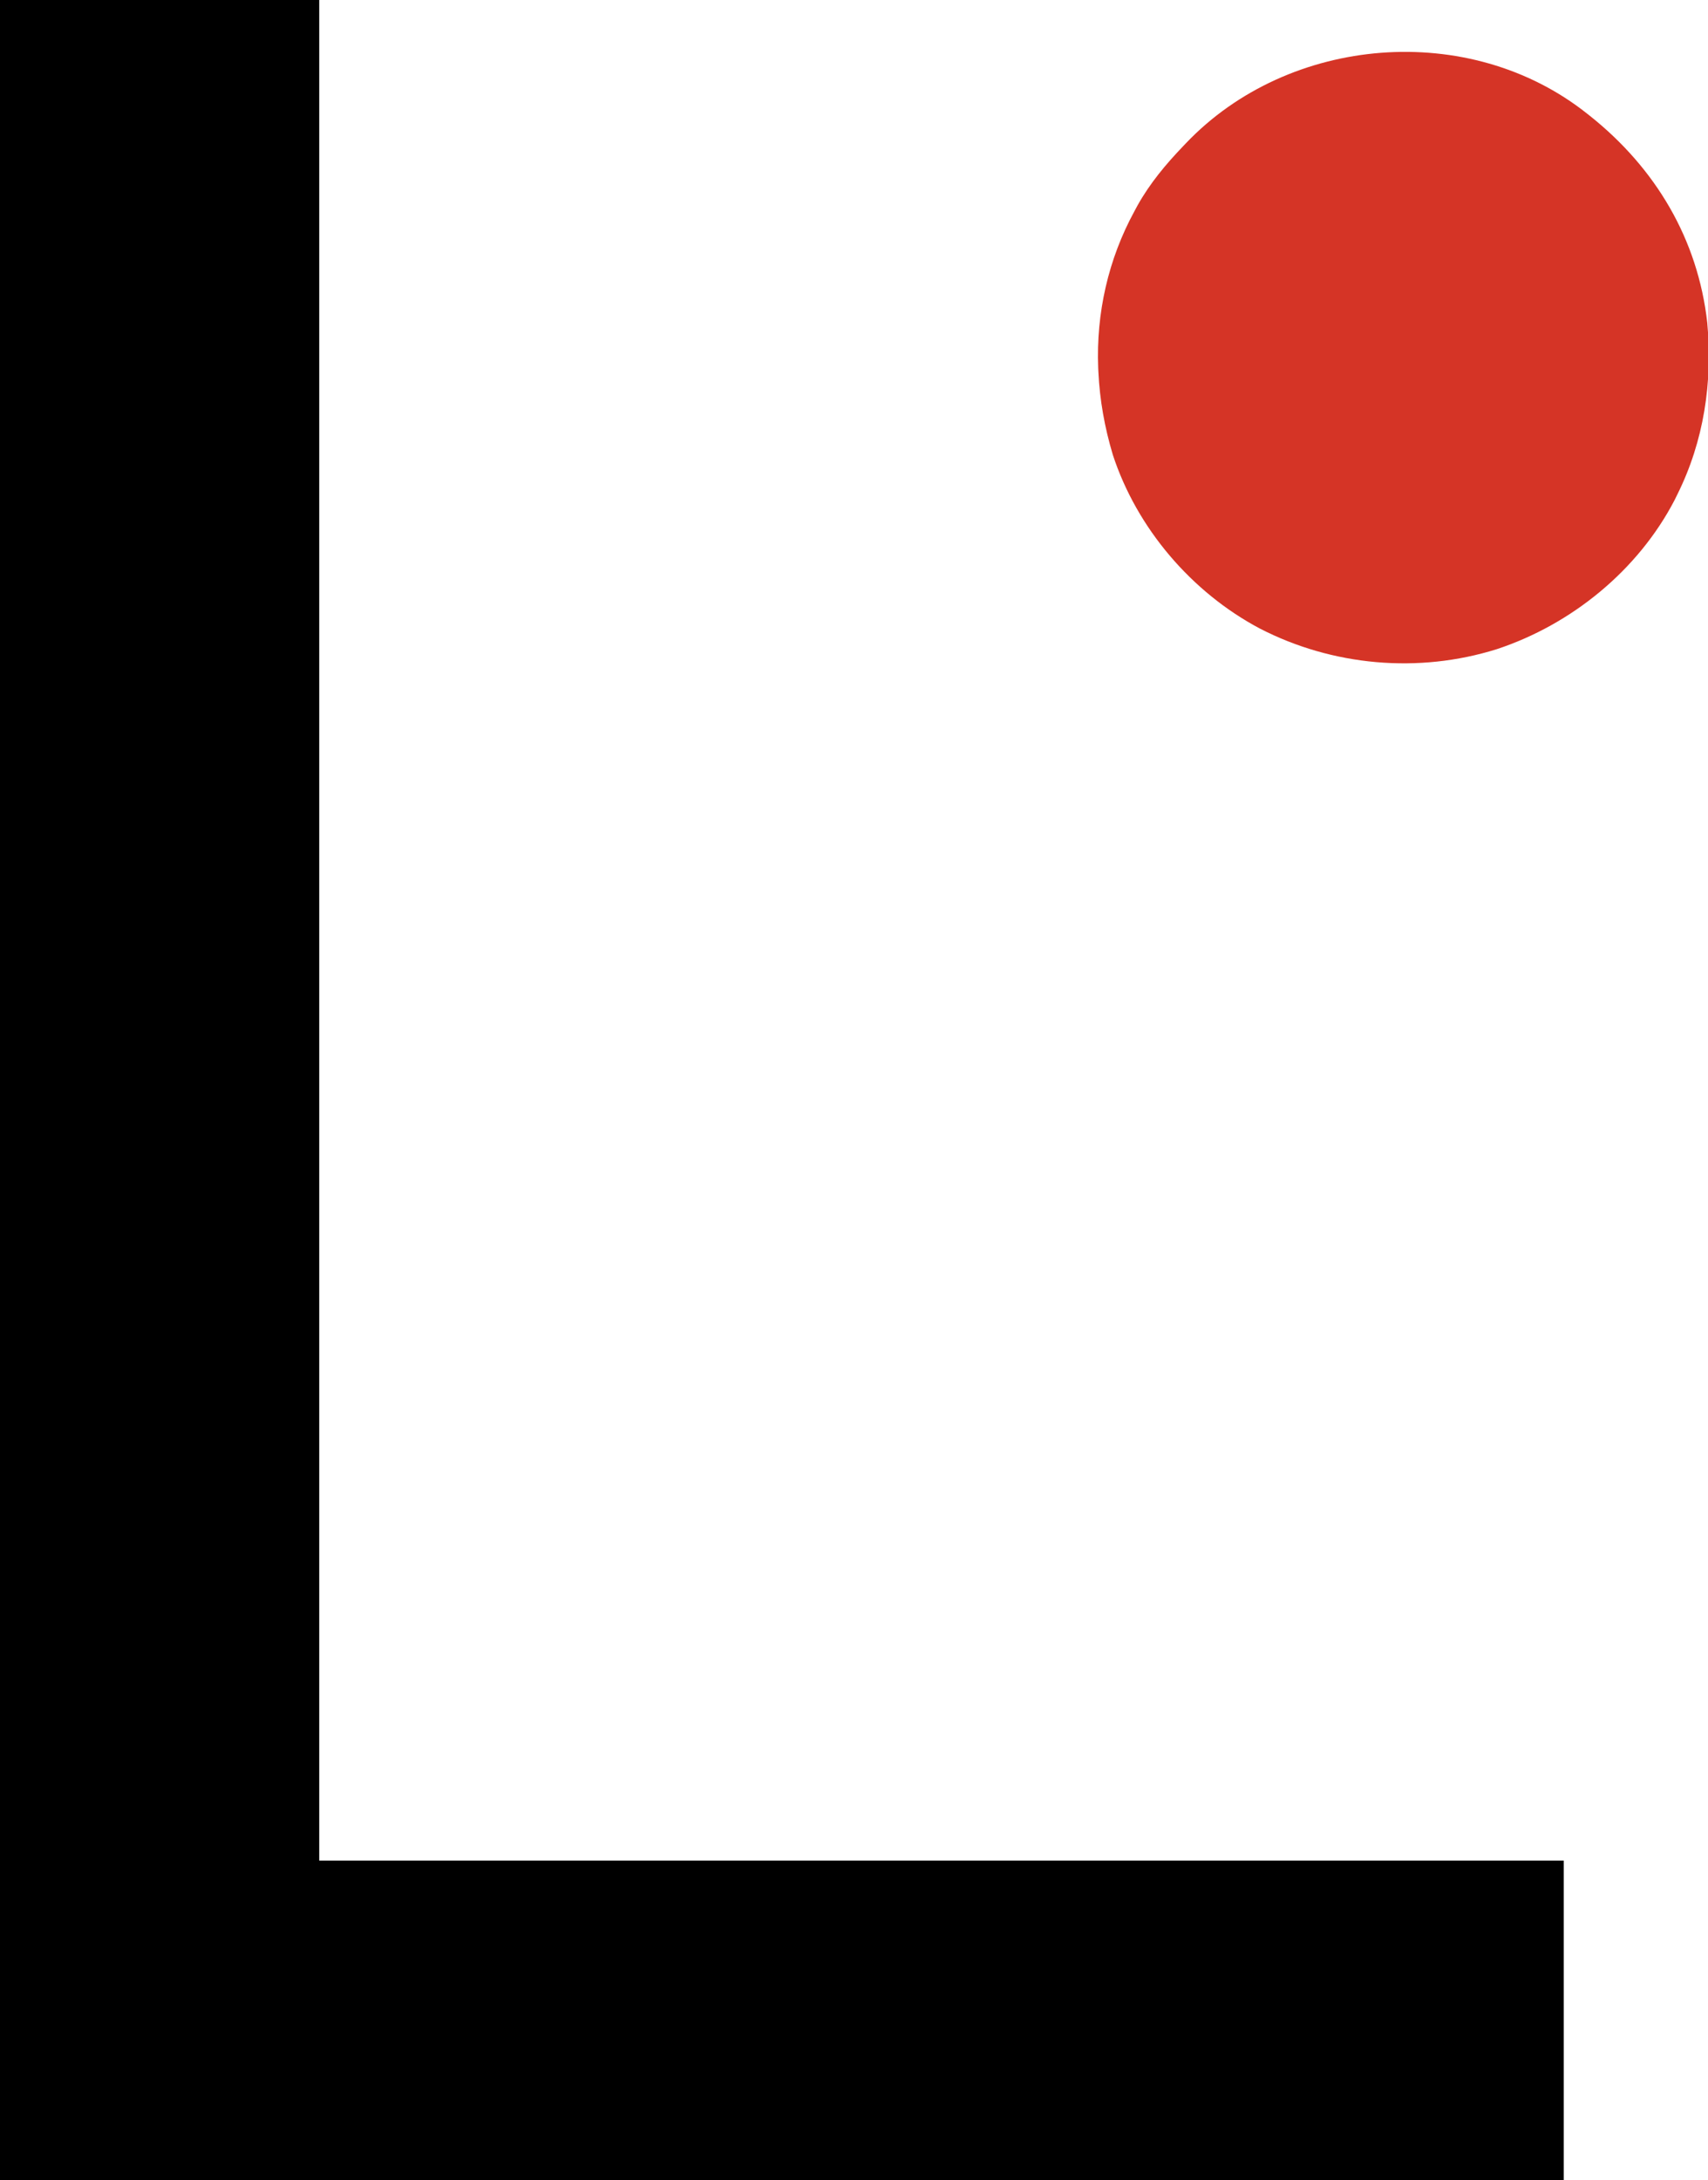
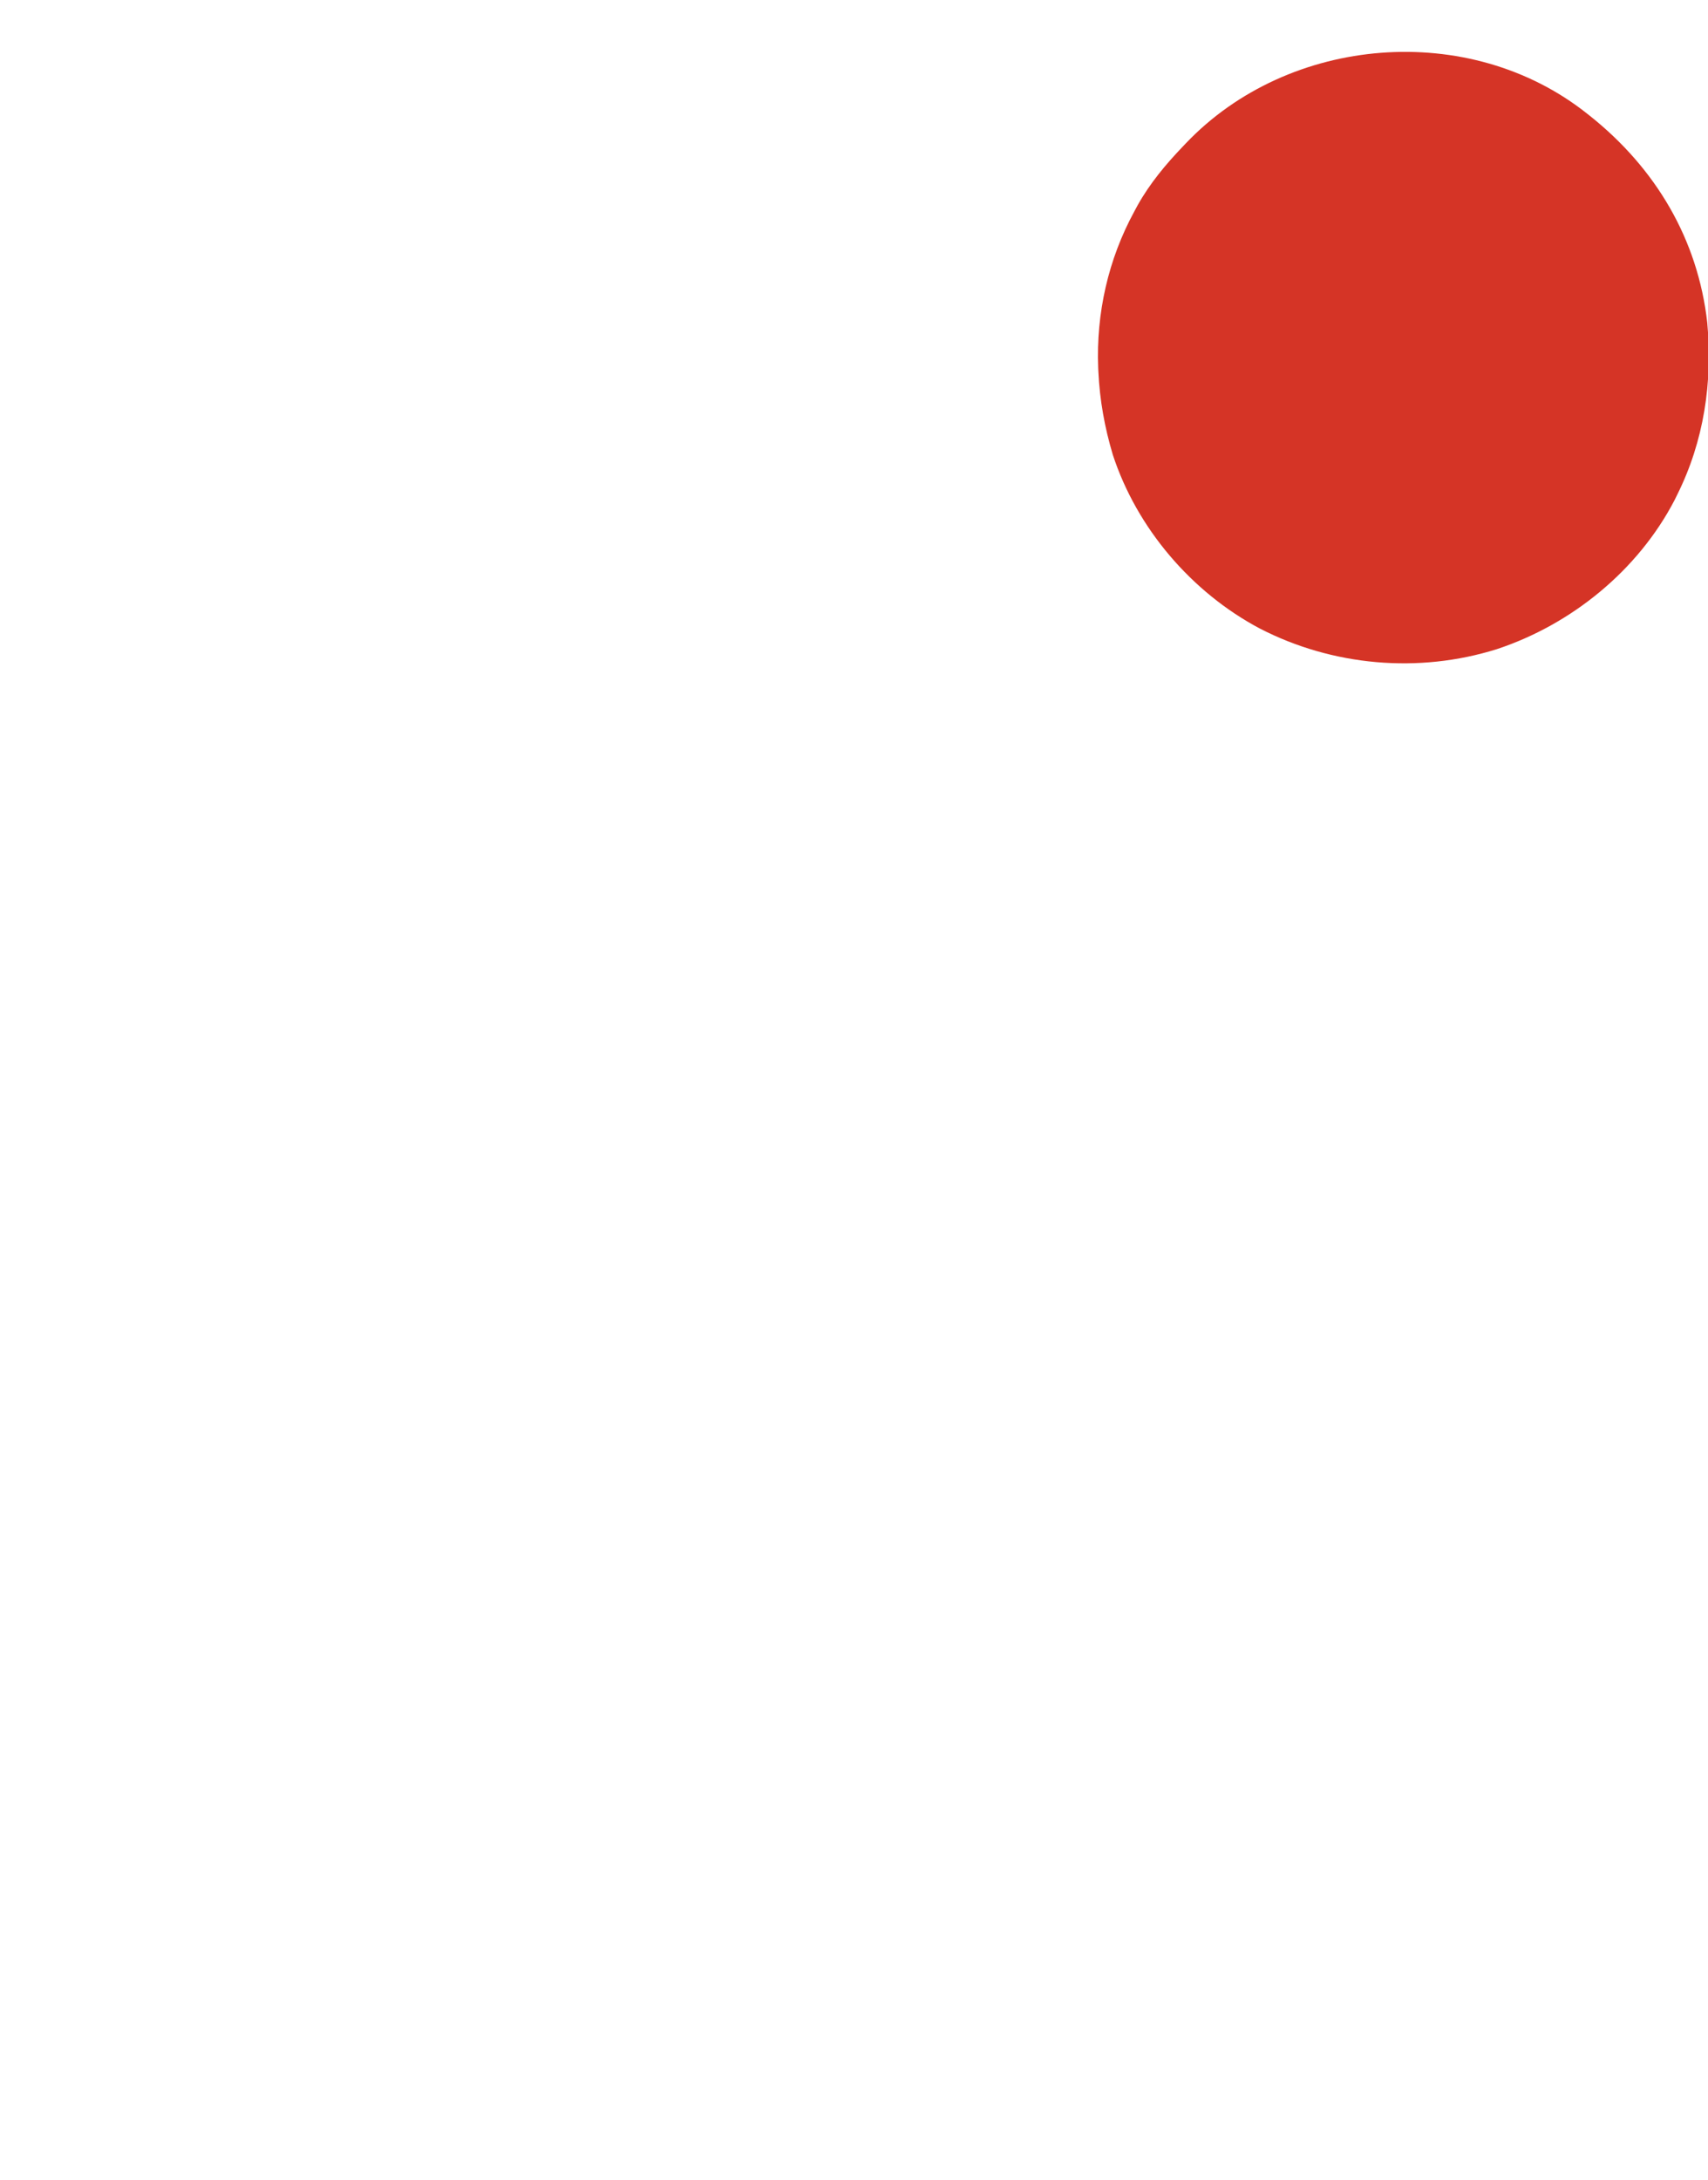
<svg xmlns="http://www.w3.org/2000/svg" version="1.1" width="947" height="1208">
-   <path d="M0 0 C58.41 0 116.82 0 177 0 C177 340.23 177 680.46 177 1031 C404.7 1031 632.4 1031 867 1031 C867 1089.41 867 1147.82 867 1208 C580.89 1208 294.78 1208 0 1208 C0 809.36 0 410.72 0 0 Z " fill="#000000" transform="translate(0,0)" />
  <path d="M0 0 C0.535 0.422 1.07 0.844 1.621 1.279 C37.945 30.243 61.348 69.416 66.59 115.797 C69.607 148.779 64.775 181.295 50 211 C49.496 212.024 48.992 213.047 48.473 214.102 C28.201 253.073 -8.676 283.047 -50.098 296.723 C-93.528 310.339 -141.229 306.056 -181.562 285.25 C-219.371 265.172 -249.666 229.735 -263 189 C-267.522 173.9 -270.266 158.74 -271 143 C-271.033 142.301 -271.066 141.603 -271.101 140.883 C-272.298 110.53 -265.535 80.624 -251 54 C-250.423 52.93 -249.845 51.86 -249.25 50.758 C-242.399 38.546 -233.653 28.06 -224 18 C-223.489 17.462 -222.978 16.924 -222.452 16.37 C-165.37 -43.508 -65.324 -51.922 0 0 Z " fill="#D53426" transform="translate(880,63)" />
</svg>